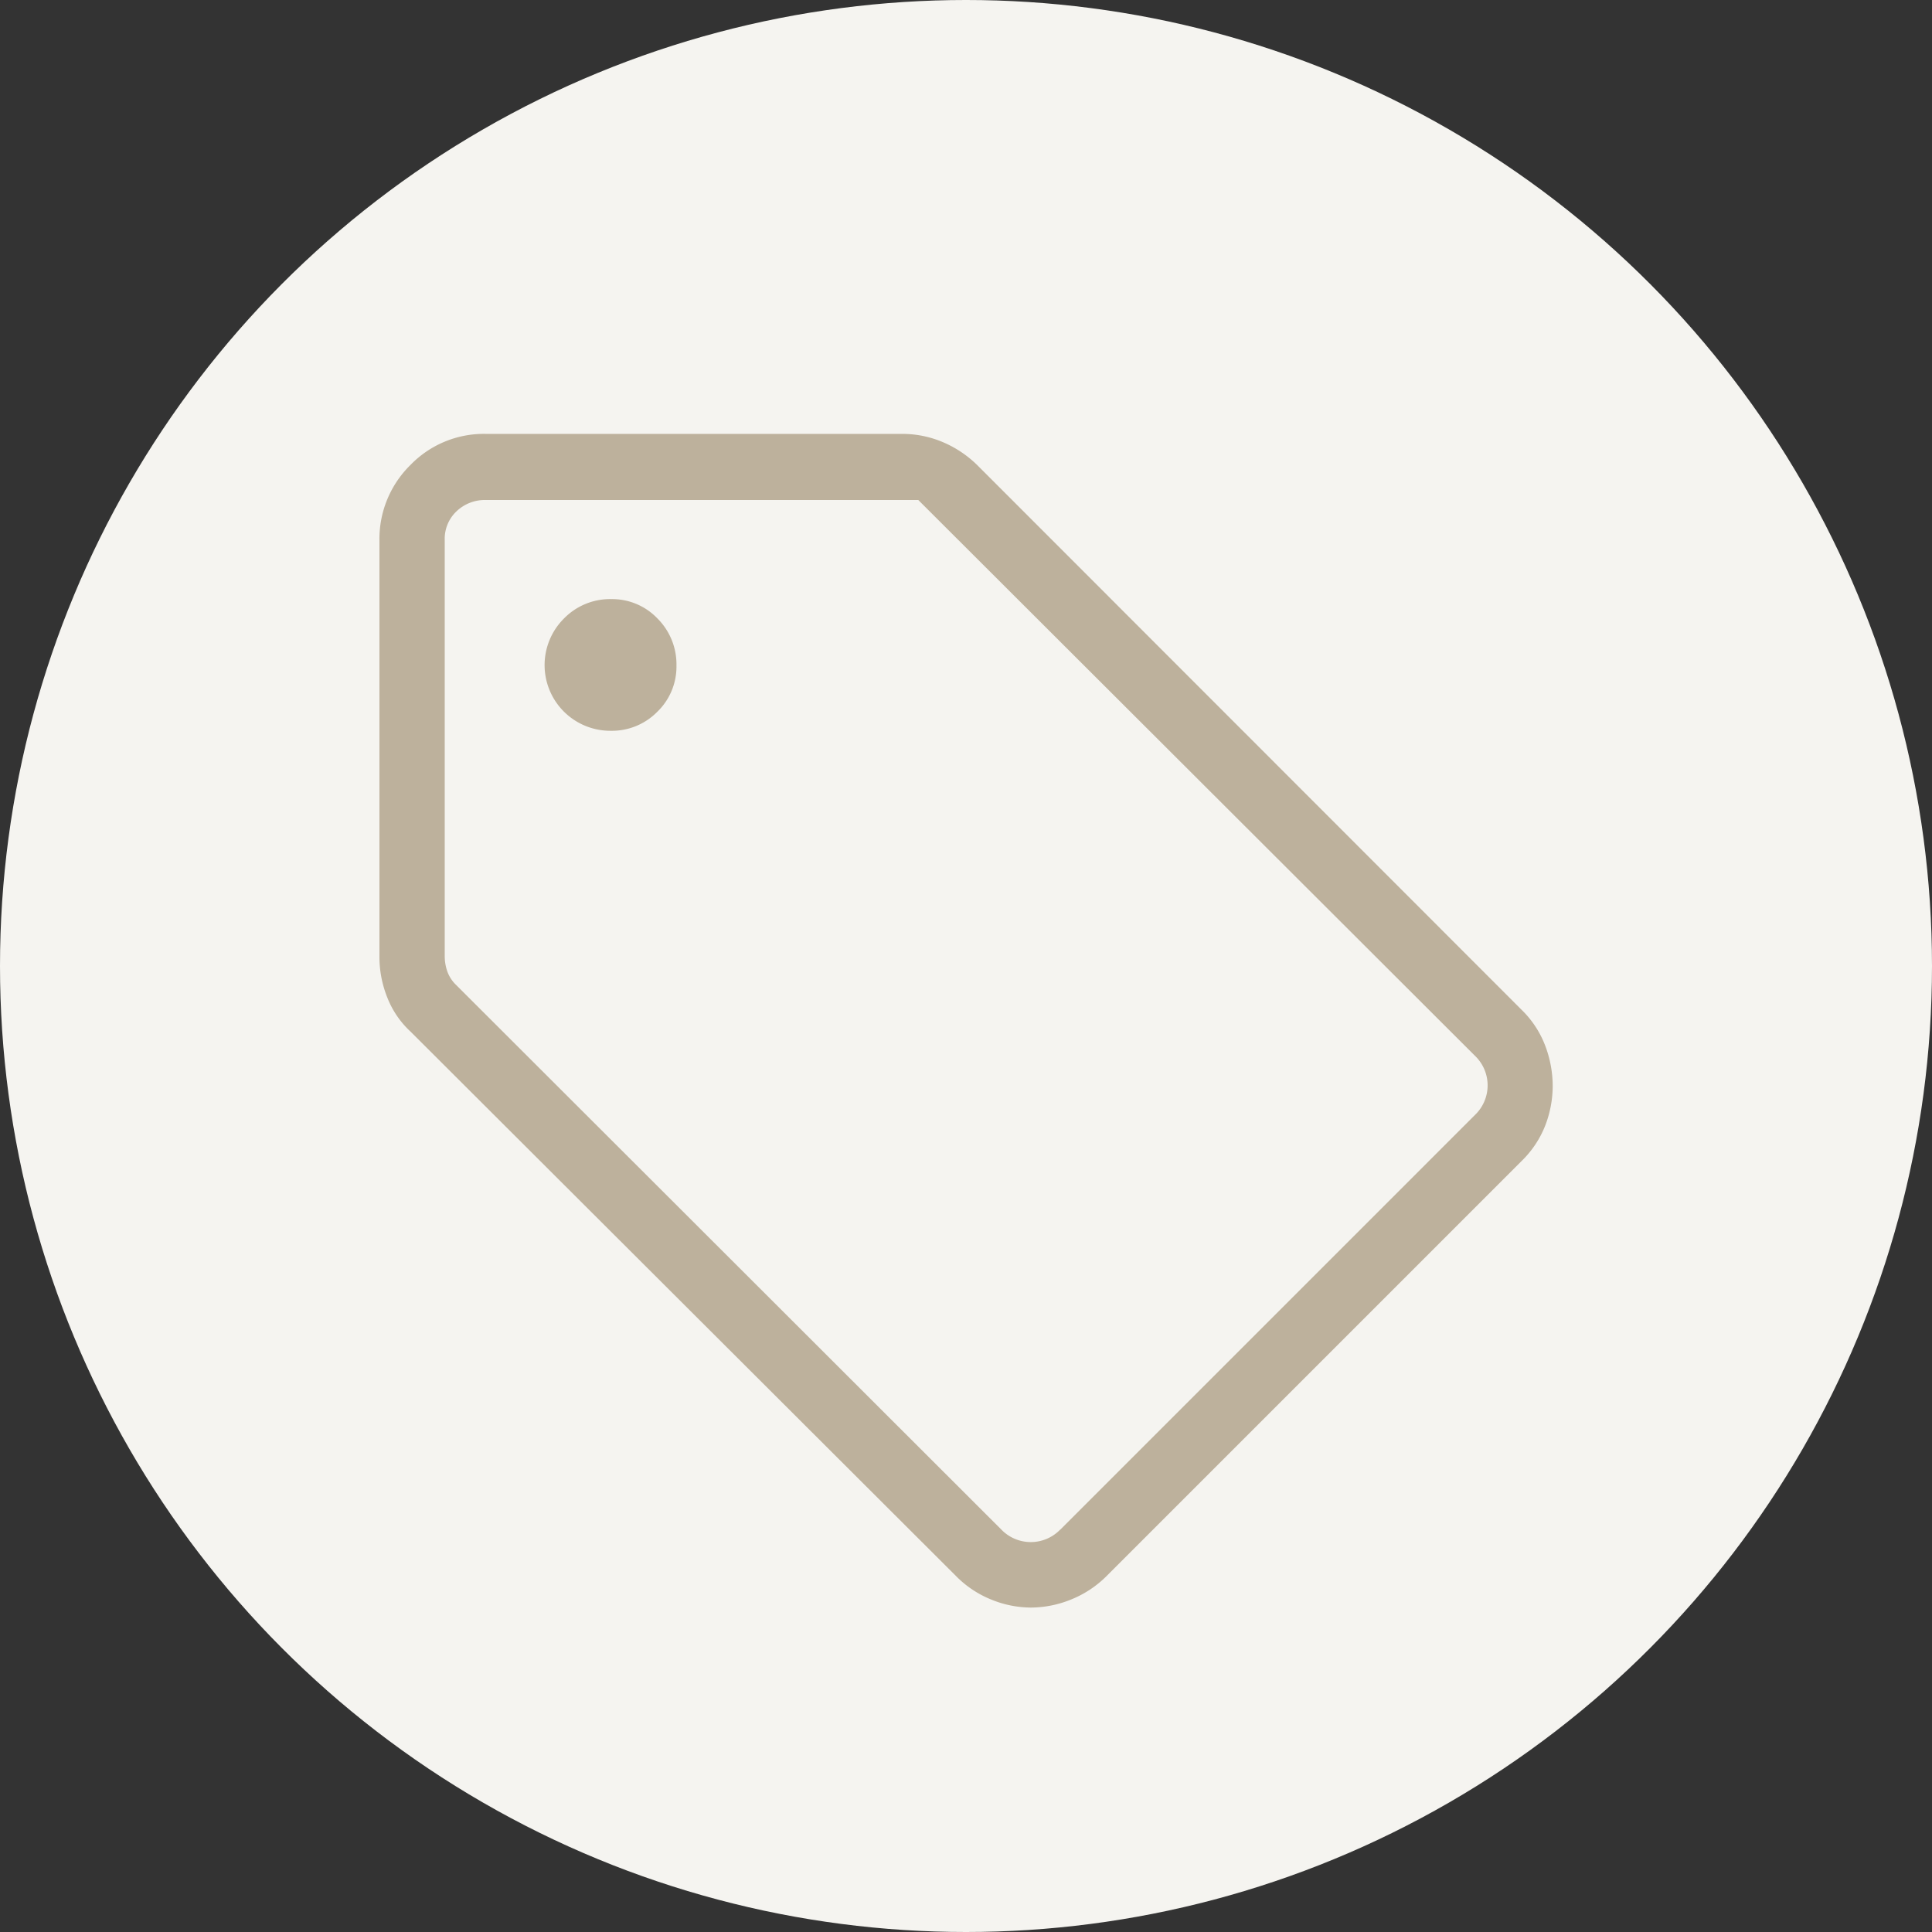
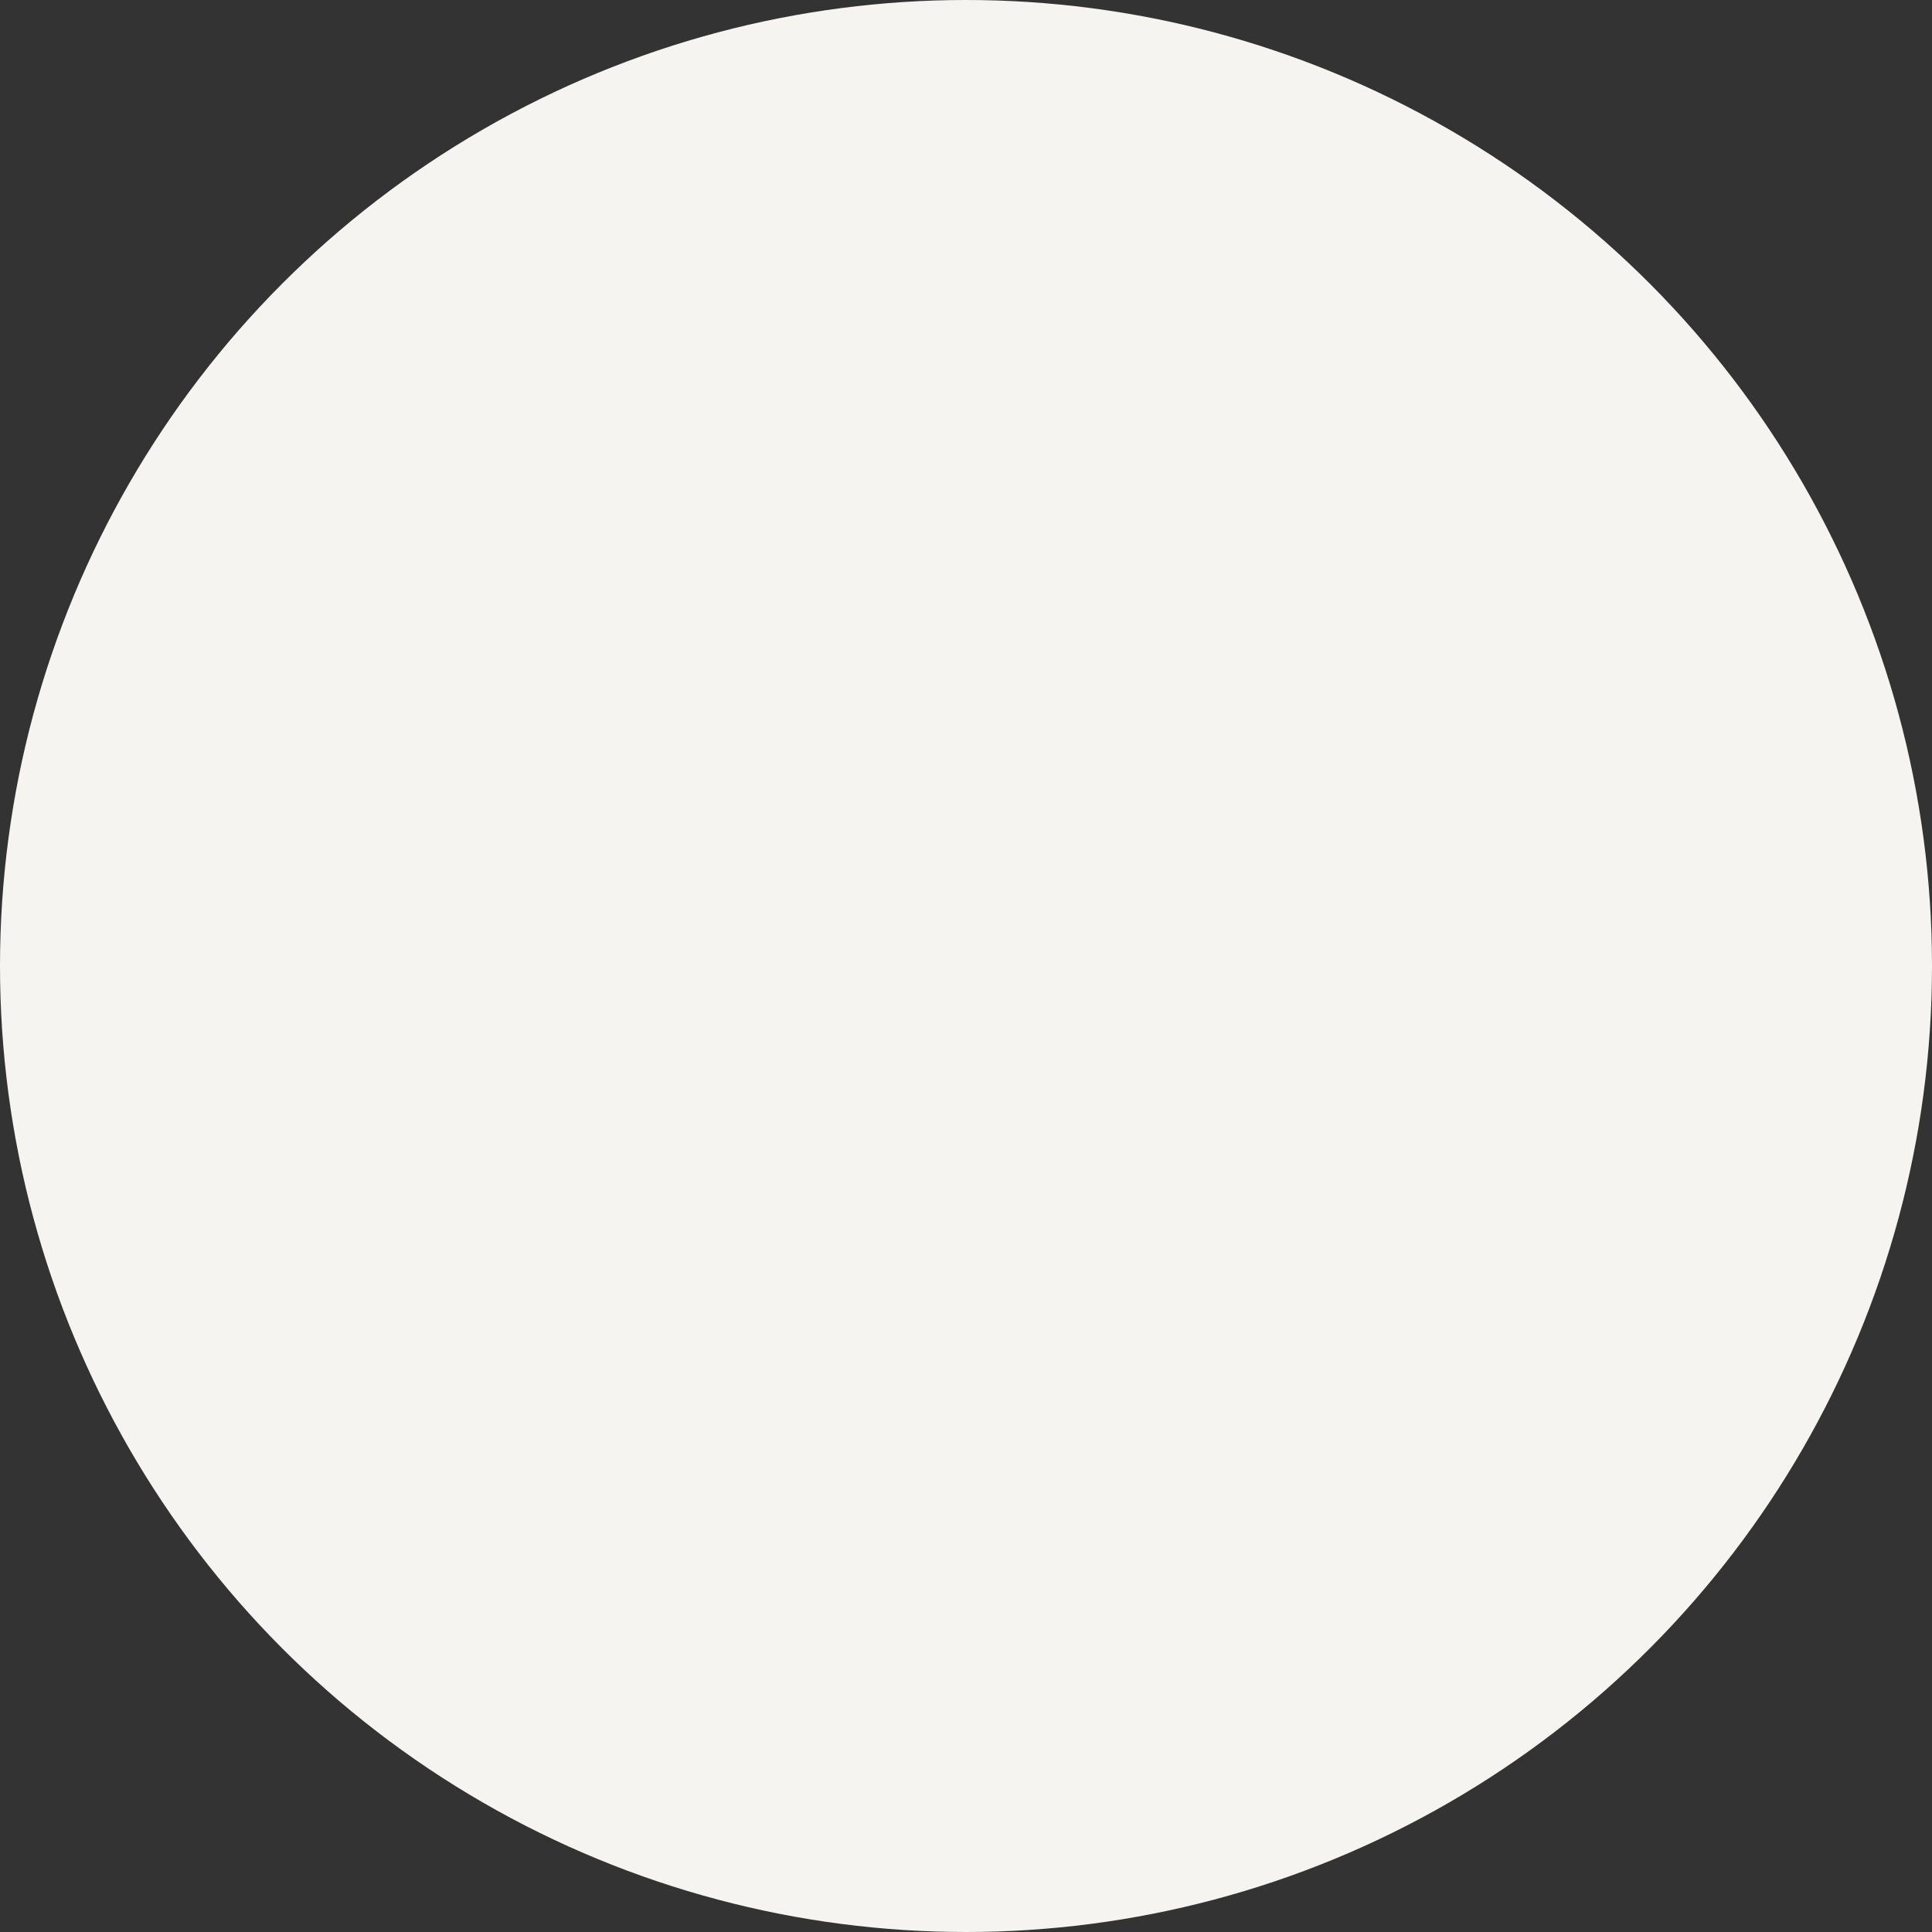
<svg xmlns="http://www.w3.org/2000/svg" viewBox="0 0 283.46 283.46" data-sanitized-data-name="Layer 1" data-name="Layer 1" id="Layer_1">
  <rect x="0" y="0" width="283.46" height="283.46" fill="#333333" stroke="none" />
  <defs>
    <style>.cls-1{fill:#f5f4f0;}.cls-2{fill:#bdb19c;}</style>
  </defs>
  <title>1Prancheta 5</title>
  <circle r="141.73" cy="141.73" cx="141.73" class="cls-1" />
-   <path d="M223.25,170.34l-60.88,60.88a15.55,15.55,0,0,1-5.28,3.48,15.77,15.77,0,0,1-5.83,1.16,15.53,15.53,0,0,1-5.79-1.16,15.23,15.23,0,0,1-5.22-3.48l-80-79.85a13.47,13.47,0,0,1-3.42-5,16,16,0,0,1-1.16-6V79.25a15.2,15.2,0,0,1,4.52-11,15,15,0,0,1,11.12-4.59h61.12a15.21,15.21,0,0,1,6,1.25,16.23,16.23,0,0,1,5,3.38l79.8,79.85a14.55,14.55,0,0,1,3.48,5.28,16.74,16.74,0,0,1,1.1,5.9,16.2,16.2,0,0,1-1.1,5.83A14.83,14.83,0,0,1,223.25,170.34Zm-67.71,54.11,60.88-60.88a6,6,0,0,0,0-8.65L134.73,73.36H71.27A6,6,0,0,0,67,75a5.54,5.54,0,0,0-1.75,4.23v61.06a6.83,6.83,0,0,0,.37,2.21,5.15,5.15,0,0,0,1.29,2l80,79.91a6,6,0,0,0,8.65,0ZM89.6,107.22a9.33,9.33,0,0,0,6.84-2.79,9.21,9.21,0,0,0,2.81-6.78,9.51,9.51,0,0,0-2.79-6.91,9.19,9.19,0,0,0-6.78-2.84,9.44,9.44,0,0,0-6.91,2.82,9.64,9.64,0,0,0,6.83,16.5Z" class="cls-2" />
</svg>